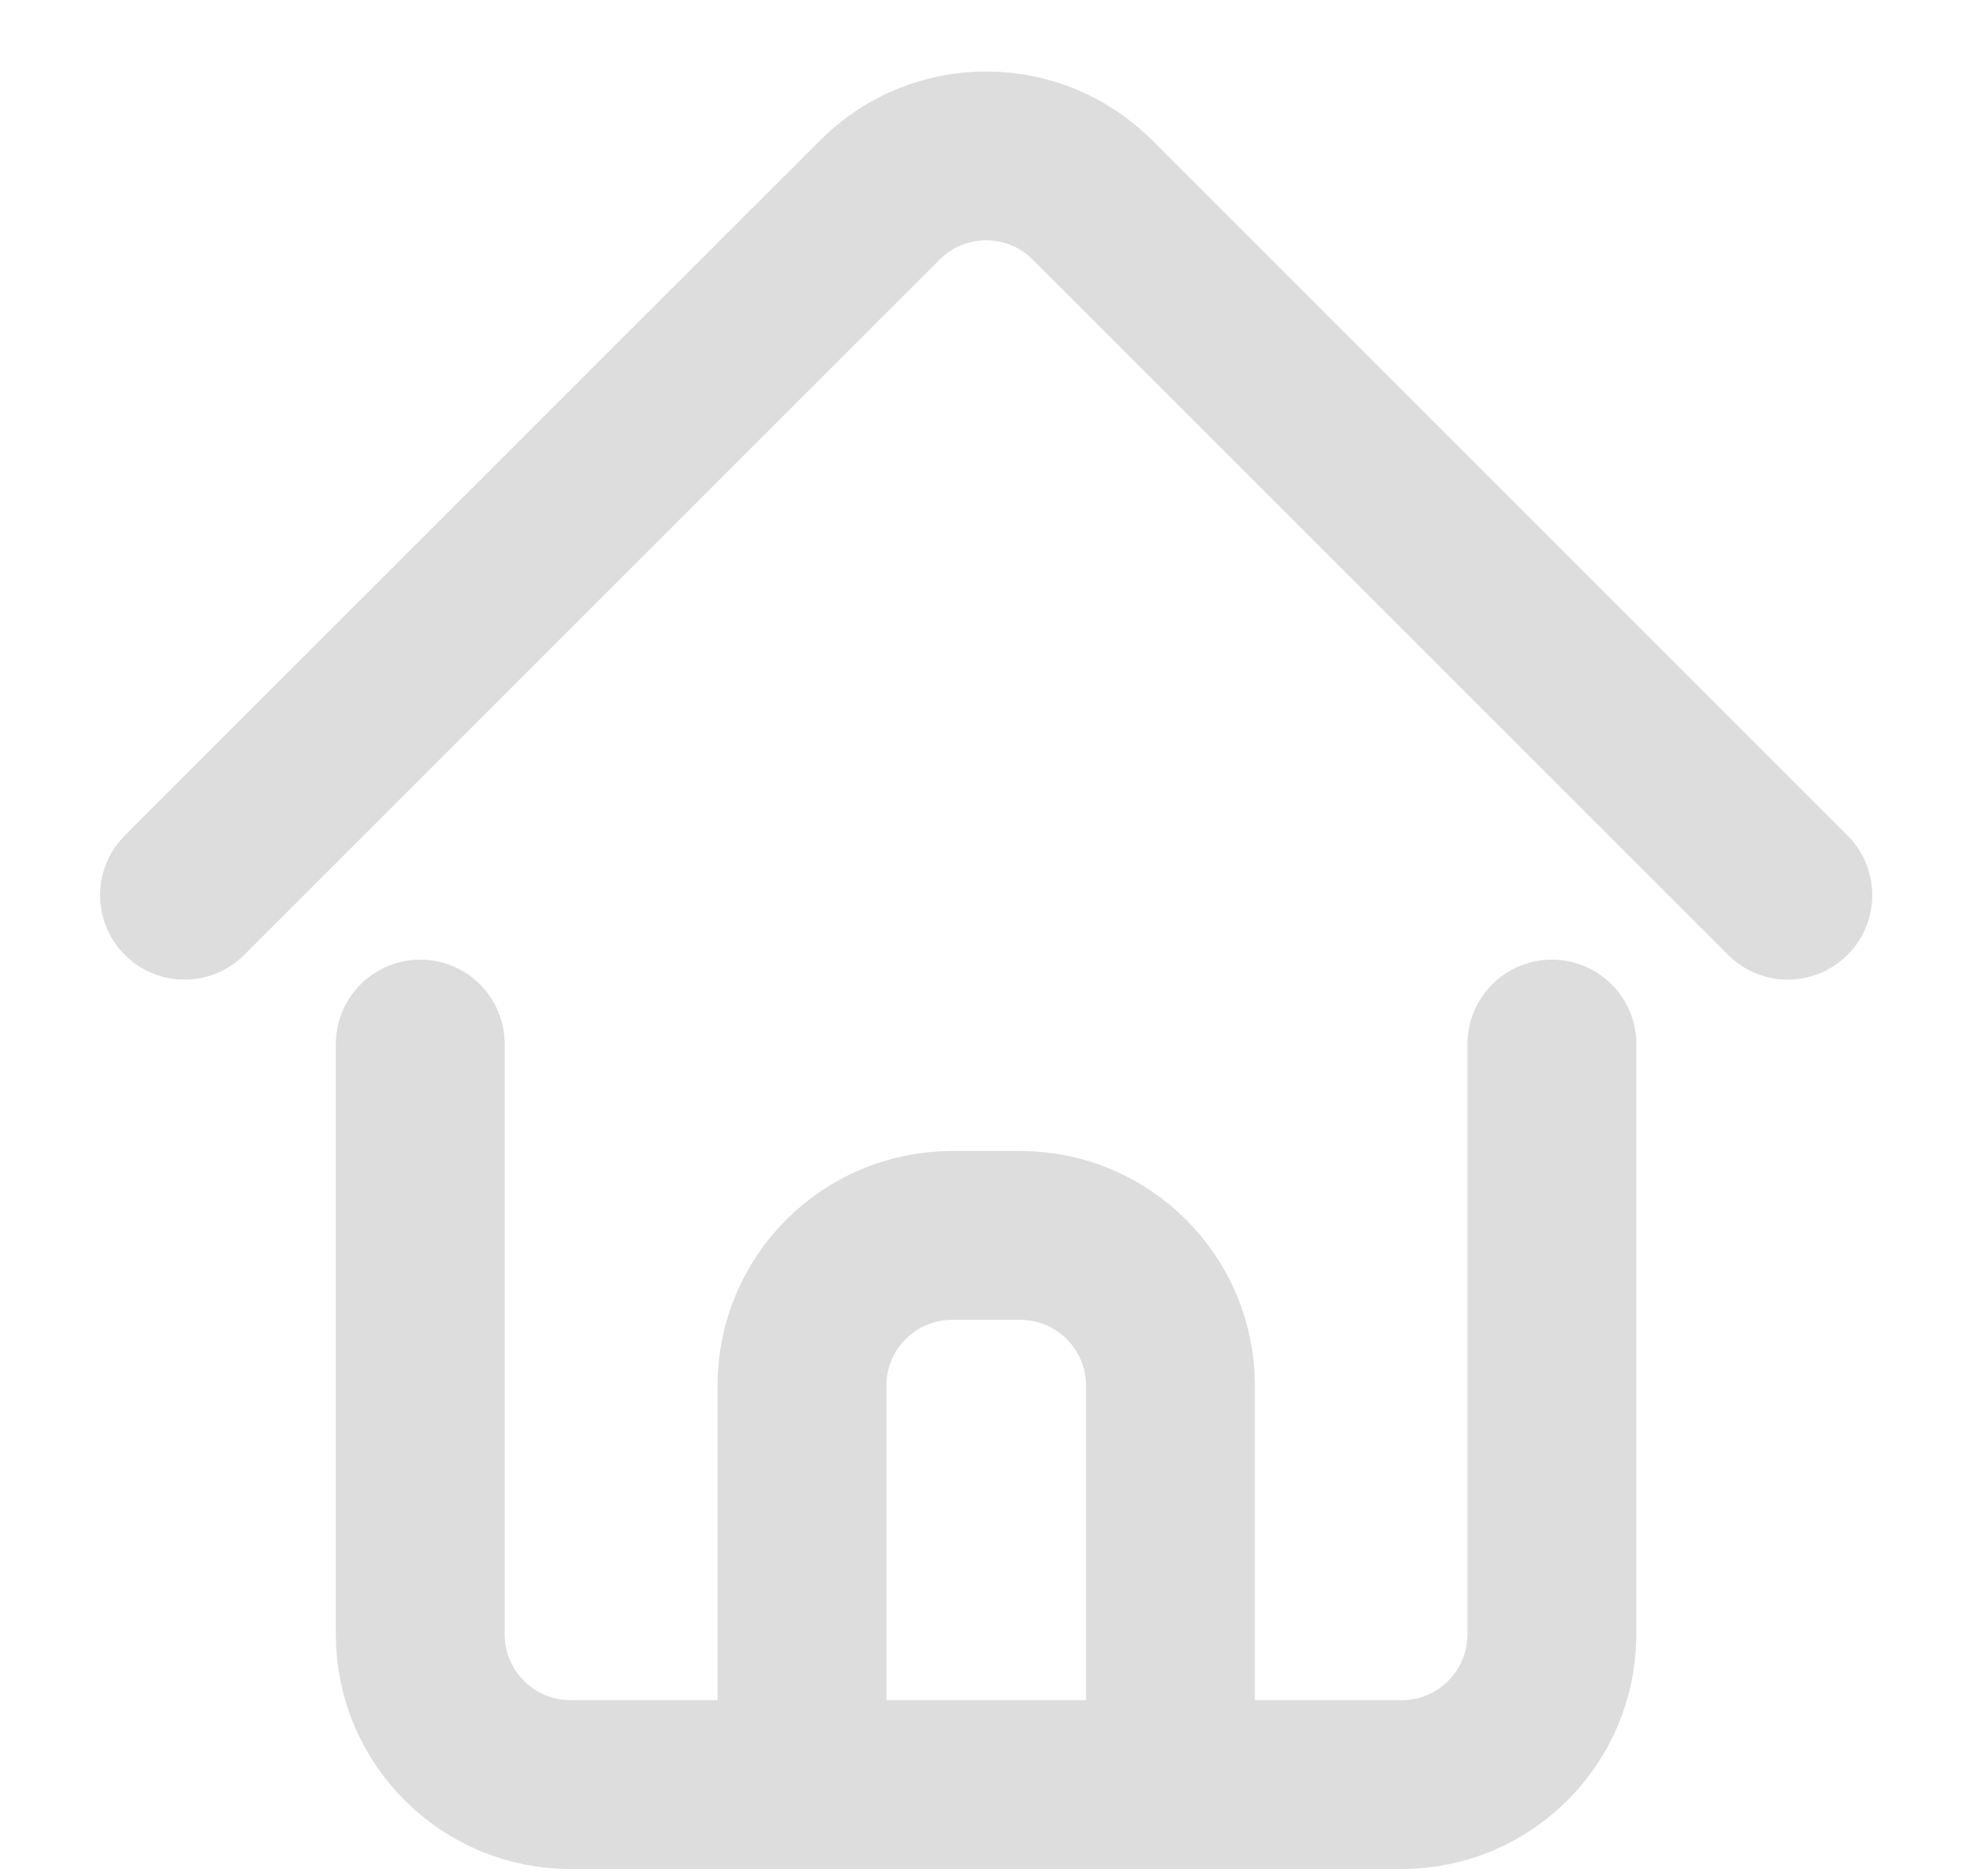
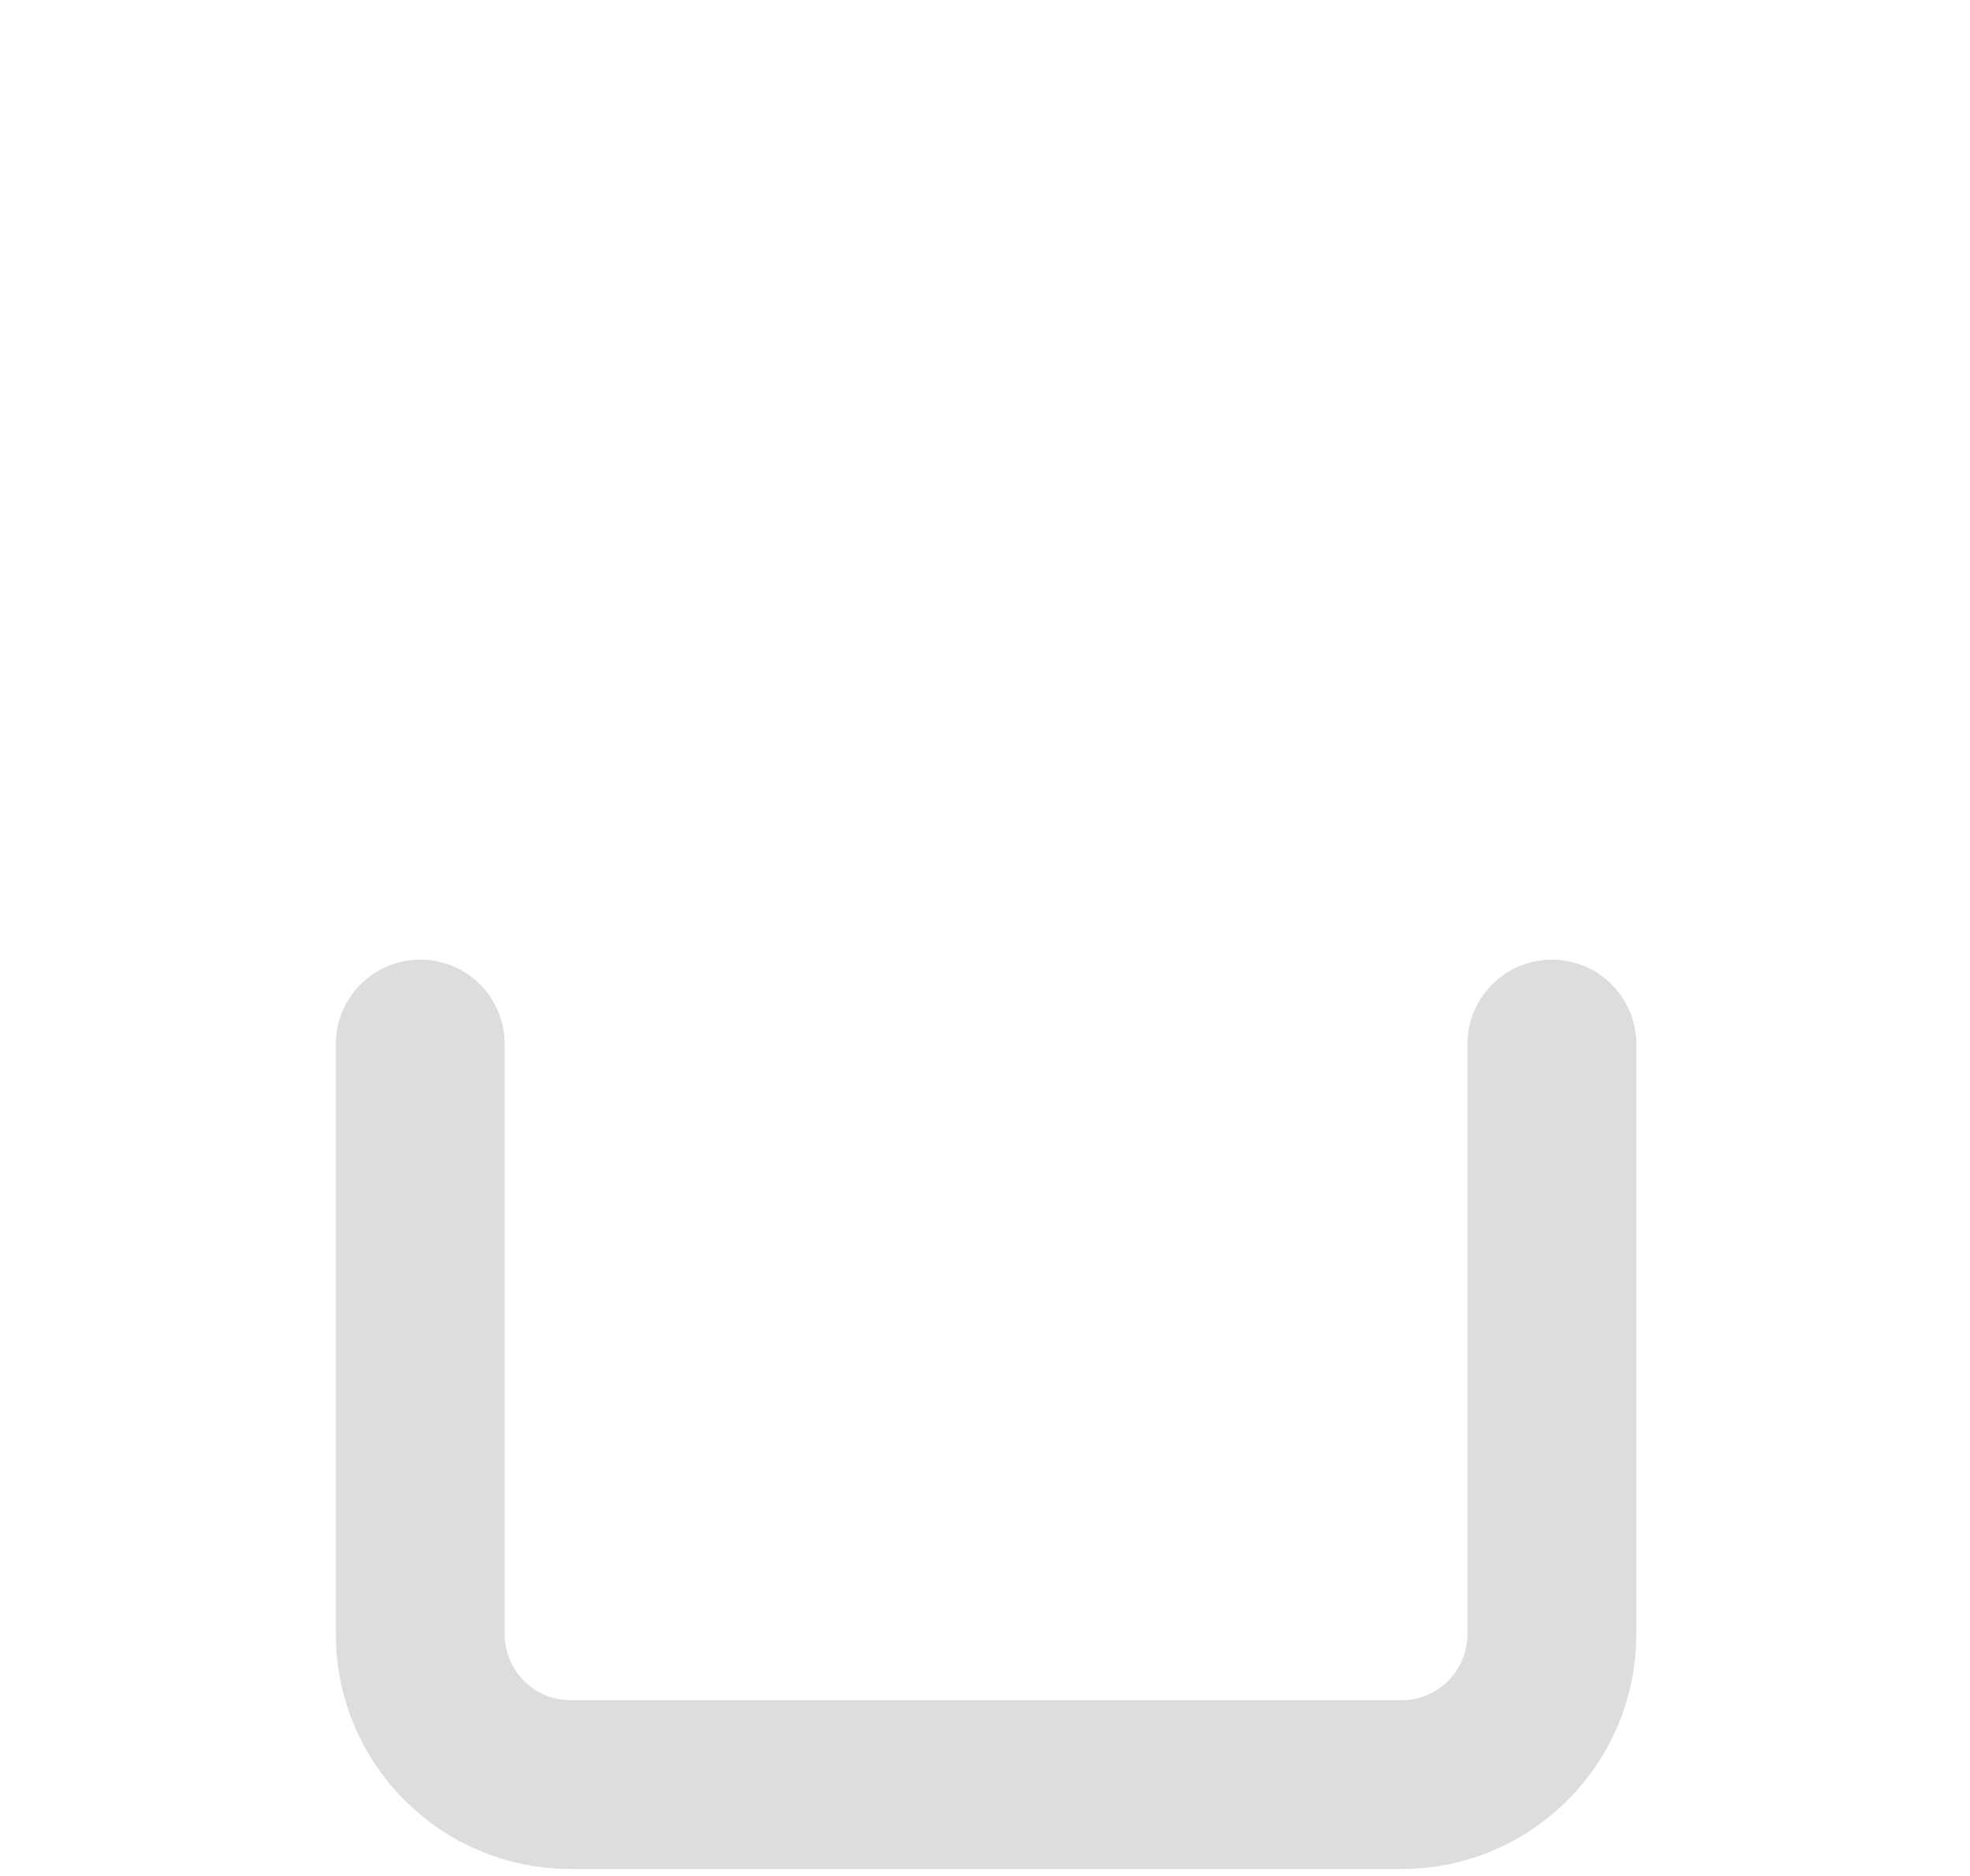
<svg xmlns="http://www.w3.org/2000/svg" width="21" height="20" viewBox="0 0 21 20" fill="none">
  <path d="M4.48 11.131L4.48 17.424C4.48 18.308 5.198 19.026 6.082 19.026H14.941C15.825 19.026 16.543 18.308 16.543 17.424V11.131" stroke="#ddd" stroke-width="1.8" stroke-linecap="round" />
-   <path d="M12.477 19.026L12.477 14.772C12.477 13.888 11.759 13.171 10.875 13.171L10.151 13.171C9.266 13.171 8.549 13.888 8.549 14.772L8.549 19.026" stroke="#ddd" stroke-width="1.8" />
-   <path d="M19.058 9.544L11.645 2.131C11.02 1.506 10.006 1.506 9.38 2.131L1.967 9.544" stroke="#ddd" stroke-width="1.8" stroke-linecap="round" />
</svg>